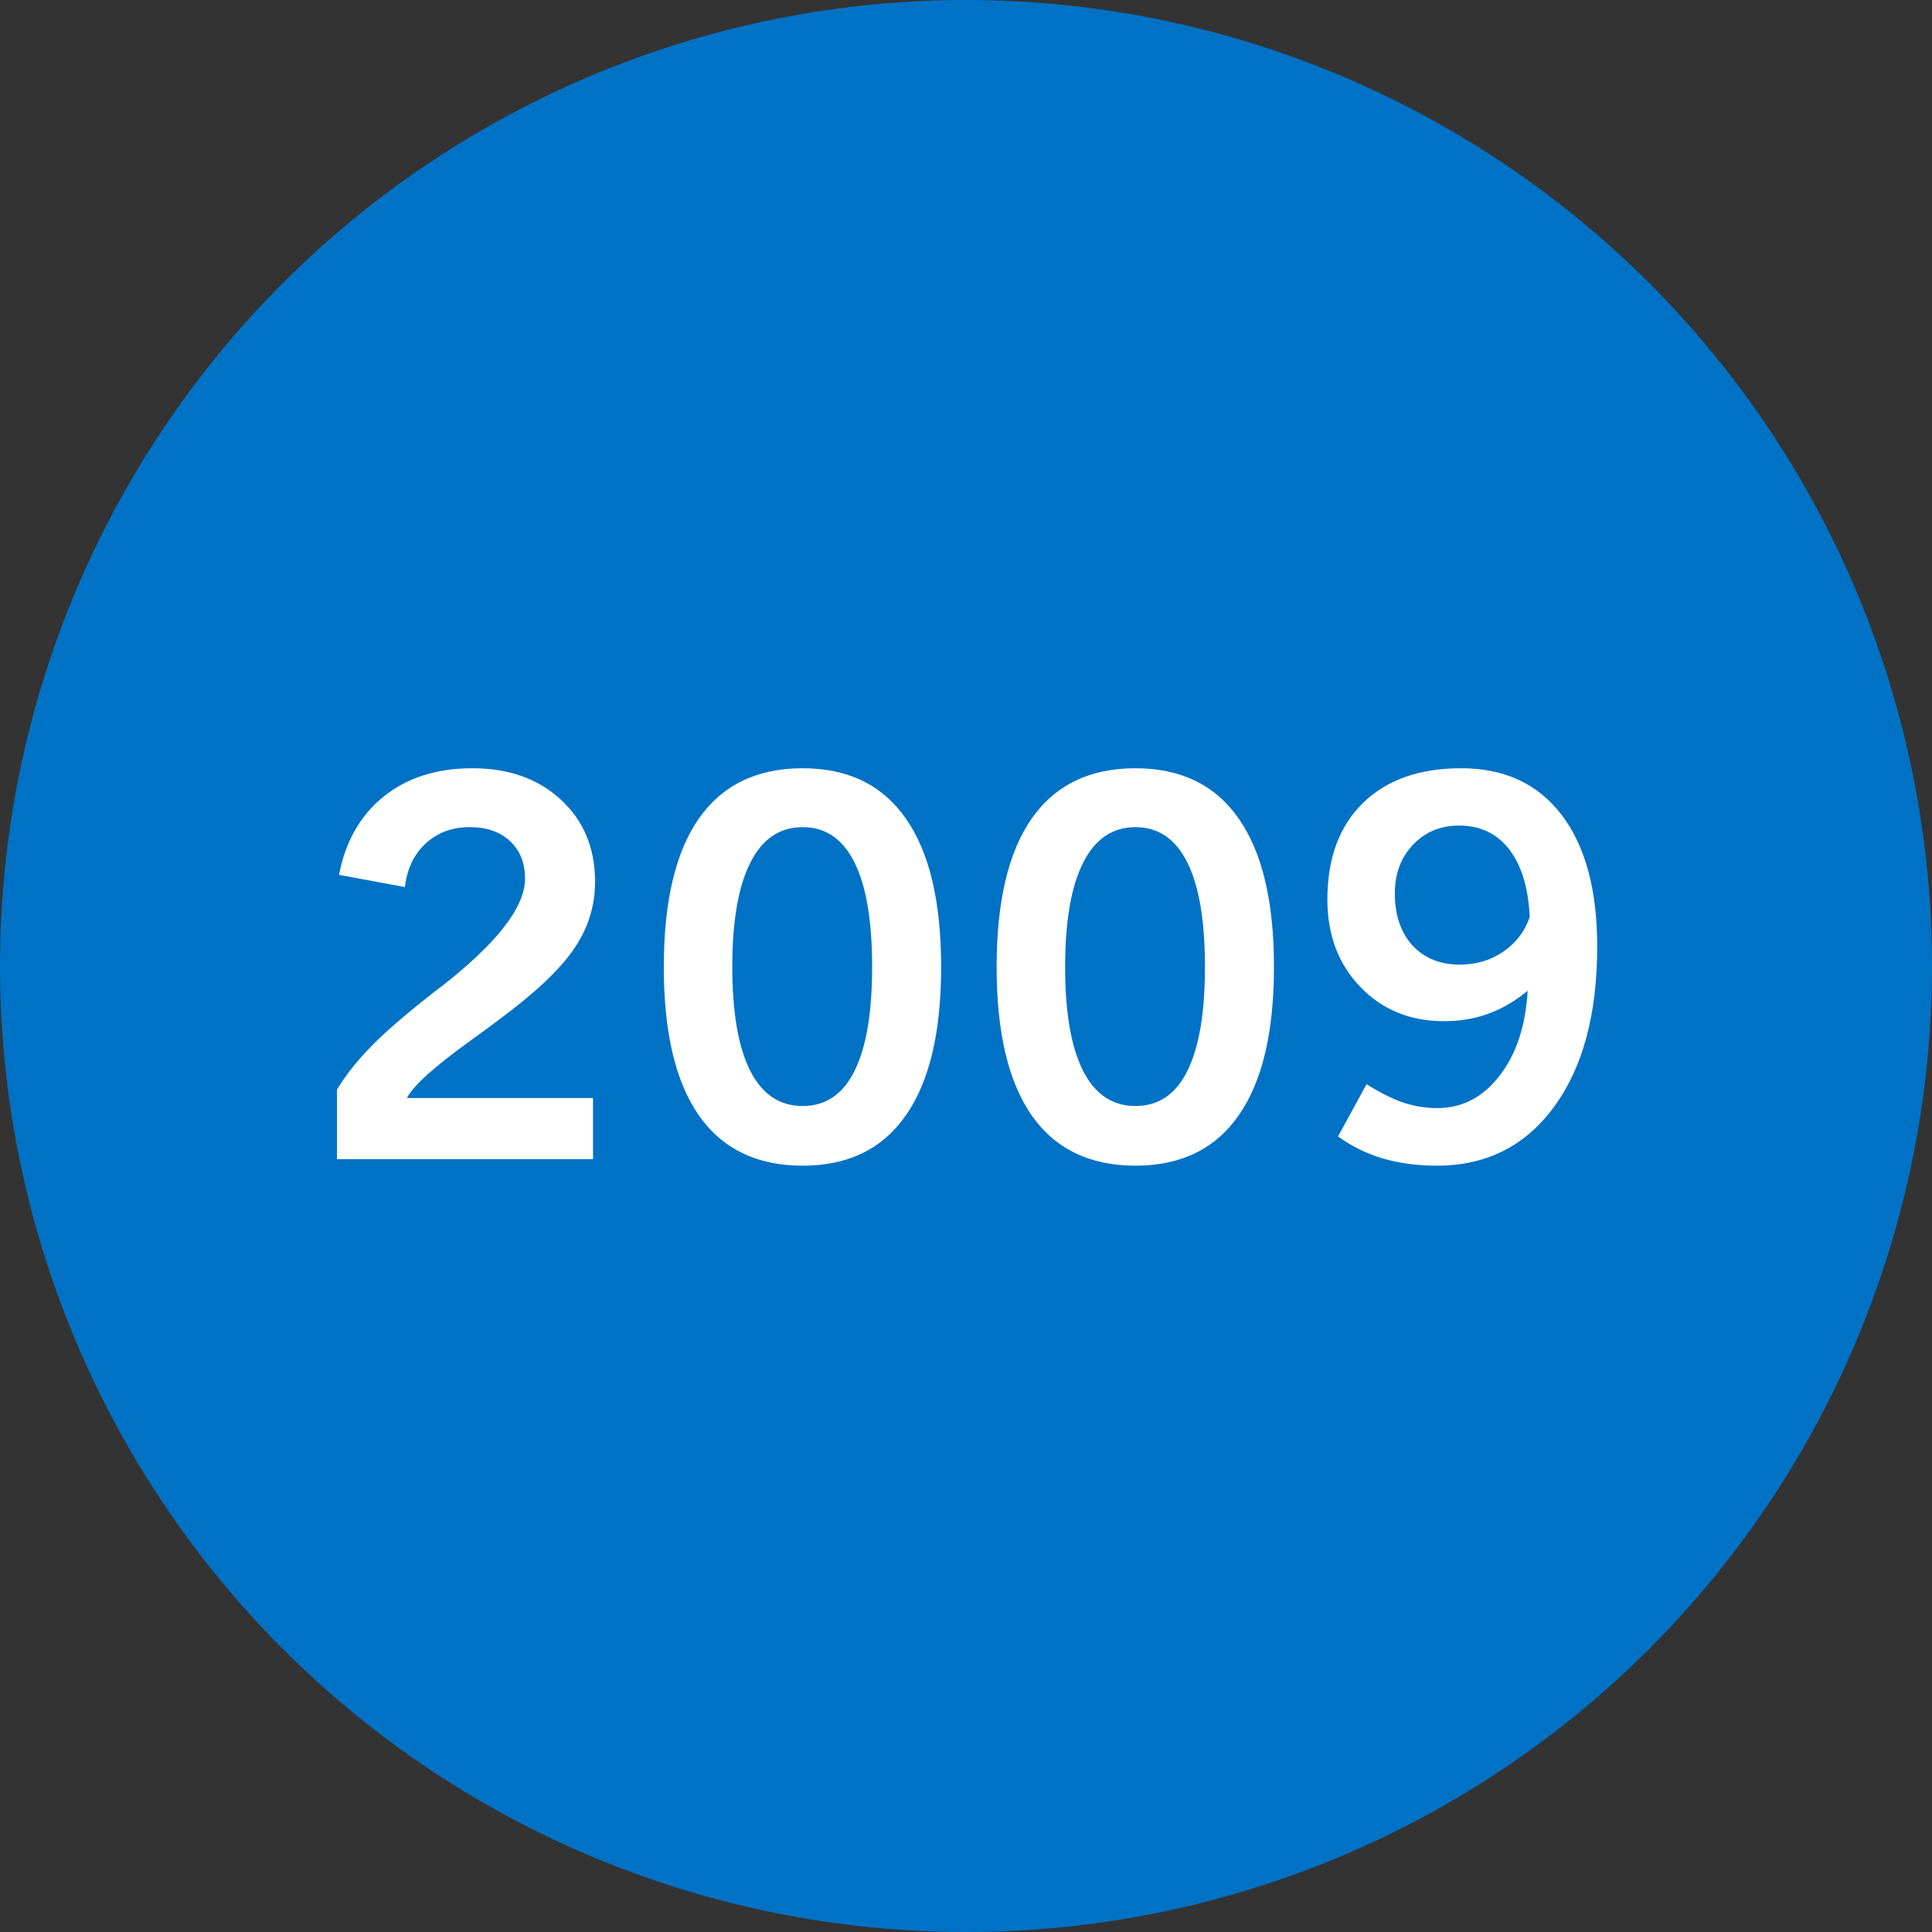
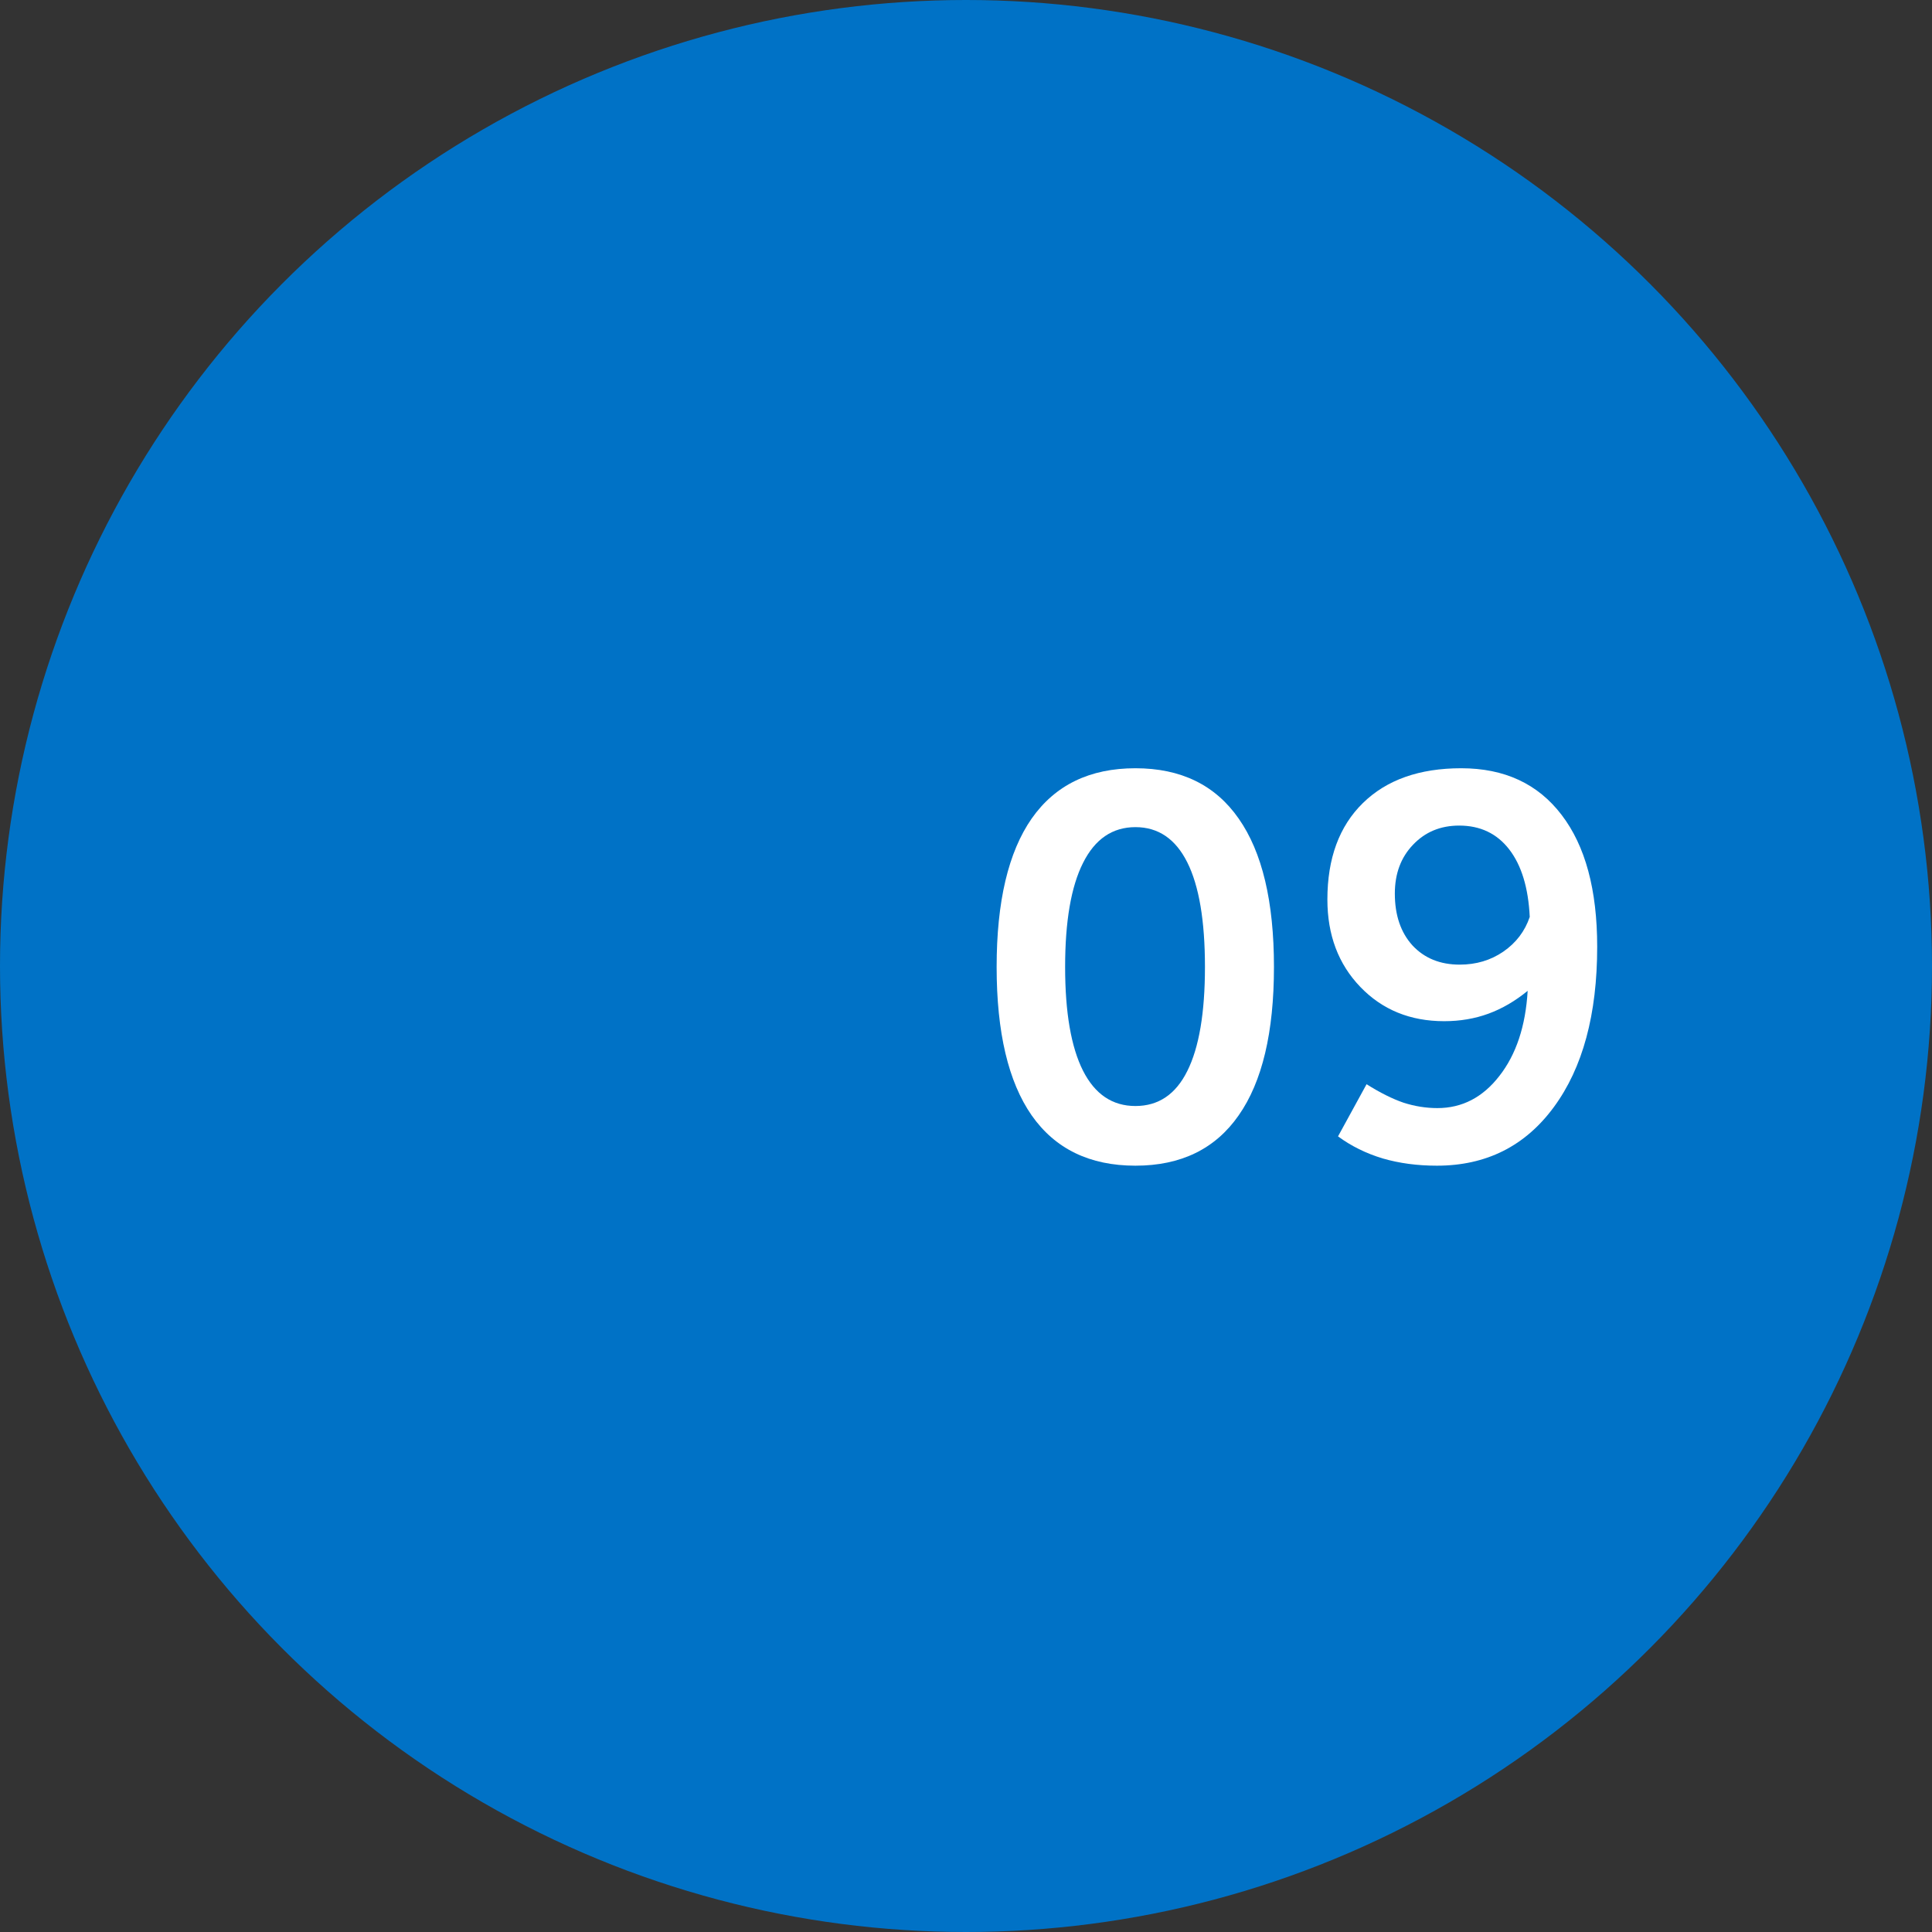
<svg xmlns="http://www.w3.org/2000/svg" width="160" height="160" viewBox="0 0 320 320" fill="none">
  <rect x="0" y="0" width="320" height="320" fill="#333333" stroke="none" />
  <g clip-path="url(#clip0_347_846)">
    <circle cx="160" cy="160" r="160" fill="#0072C6" />
    <path d="M253.373 151.867C253.144 147.055 252.012 143.331 249.979 140.695C247.945 138.06 245.18 136.742 241.686 136.742C238.592 136.742 236.042 137.802 234.037 139.922C232.032 142.013 231.029 144.706 231.029 148C231.029 151.581 232.003 154.445 233.951 156.594C235.928 158.714 238.535 159.773 241.771 159.773C244.493 159.773 246.899 159.057 248.99 157.625C251.11 156.164 252.571 154.245 253.373 151.867ZM253.029 164.113C250.967 165.803 248.804 167.064 246.541 167.895C244.278 168.725 241.829 169.141 239.193 169.141C233.579 169.141 228.952 167.25 225.314 163.469C221.676 159.688 219.857 154.861 219.857 148.988C219.857 142.171 221.82 136.842 225.744 133.004C229.669 129.165 235.097 127.246 242.029 127.246C249.191 127.246 254.734 129.824 258.658 134.98C262.583 140.108 264.545 147.384 264.545 156.809C264.545 168.009 262.153 176.861 257.369 183.363C252.614 189.837 246.154 193.074 237.99 193.074C234.753 193.074 231.76 192.673 229.01 191.871C226.26 191.04 223.796 189.823 221.619 188.219L226.346 179.582C228.58 180.986 230.614 182.003 232.447 182.633C234.309 183.234 236.186 183.535 238.076 183.535C242.173 183.535 245.596 181.759 248.346 178.207C251.124 174.655 252.686 169.957 253.029 164.113Z" fill="white" />
    <path d="M176.418 160.16C176.418 167.694 177.406 173.423 179.383 177.348C181.359 181.243 184.253 183.191 188.063 183.191C191.872 183.191 194.737 181.258 196.656 177.391C198.604 173.495 199.578 167.751 199.578 160.16C199.578 152.512 198.604 146.74 196.656 142.844C194.708 138.948 191.844 137 188.063 137C184.253 137 181.359 138.977 179.383 142.93C177.406 146.854 176.418 152.598 176.418 160.16ZM165.074 160.16C165.074 149.332 167.008 141.139 170.875 135.582C174.771 130.025 180.5 127.246 188.063 127.246C195.596 127.246 201.297 130.025 205.164 135.582C209.06 141.139 211.008 149.332 211.008 160.16C211.008 170.988 209.06 179.181 205.164 184.738C201.297 190.296 195.596 193.074 188.063 193.074C180.5 193.074 174.771 190.296 170.875 184.738C167.008 179.181 165.074 170.988 165.074 160.16Z" fill="white" />
-     <path d="M121.291 160.16C121.291 167.694 122.279 173.423 124.256 177.348C126.232 181.243 129.126 183.191 132.936 183.191C136.745 183.191 139.61 181.258 141.529 177.391C143.477 173.495 144.451 167.751 144.451 160.16C144.451 152.512 143.477 146.74 141.529 142.844C139.581 138.948 136.717 137 132.936 137C129.126 137 126.232 138.977 124.256 142.93C122.279 146.854 121.291 152.598 121.291 160.16ZM109.947 160.16C109.947 149.332 111.881 141.139 115.748 135.582C119.644 130.025 125.373 127.246 132.936 127.246C140.469 127.246 146.17 130.025 150.037 135.582C153.933 141.139 155.881 149.332 155.881 160.16C155.881 170.988 153.933 179.181 150.037 184.738C146.17 190.296 140.469 193.074 132.936 193.074C125.373 193.074 119.644 190.296 115.748 184.738C111.881 179.181 109.947 170.988 109.947 160.16Z" fill="white" />
-     <path d="M55.809 192V180.484C57.298 178.021 59.232 175.586 61.609 173.18C63.987 170.745 67.74 167.536 72.867 163.555H72.91C82.277 156.279 86.961 150.277 86.961 145.551C86.961 142.915 86.13 140.839 84.469 139.32C82.836 137.773 80.616 137 77.809 137C74.887 137 72.452 137.902 70.504 139.707C68.556 141.512 67.41 143.918 67.066 146.926L56.152 144.906C57.212 139.378 59.676 135.052 63.543 131.93C67.439 128.807 72.337 127.246 78.238 127.246C84.283 127.246 89.181 128.993 92.934 132.488C96.686 135.954 98.562 140.48 98.562 146.066C98.562 150.048 97.402 153.743 95.082 157.152C92.762 160.561 88.637 164.457 82.707 168.84C81.59 169.699 80.014 170.859 77.981 172.32C71.936 176.674 68.413 179.854 67.41 181.859H98.219V192H55.809Z" fill="white" />
  </g>
  <defs>
    <clipPath id="clip0_347_846">
      <rect width="320" height="320" fill="white" />
    </clipPath>
  </defs>
</svg>